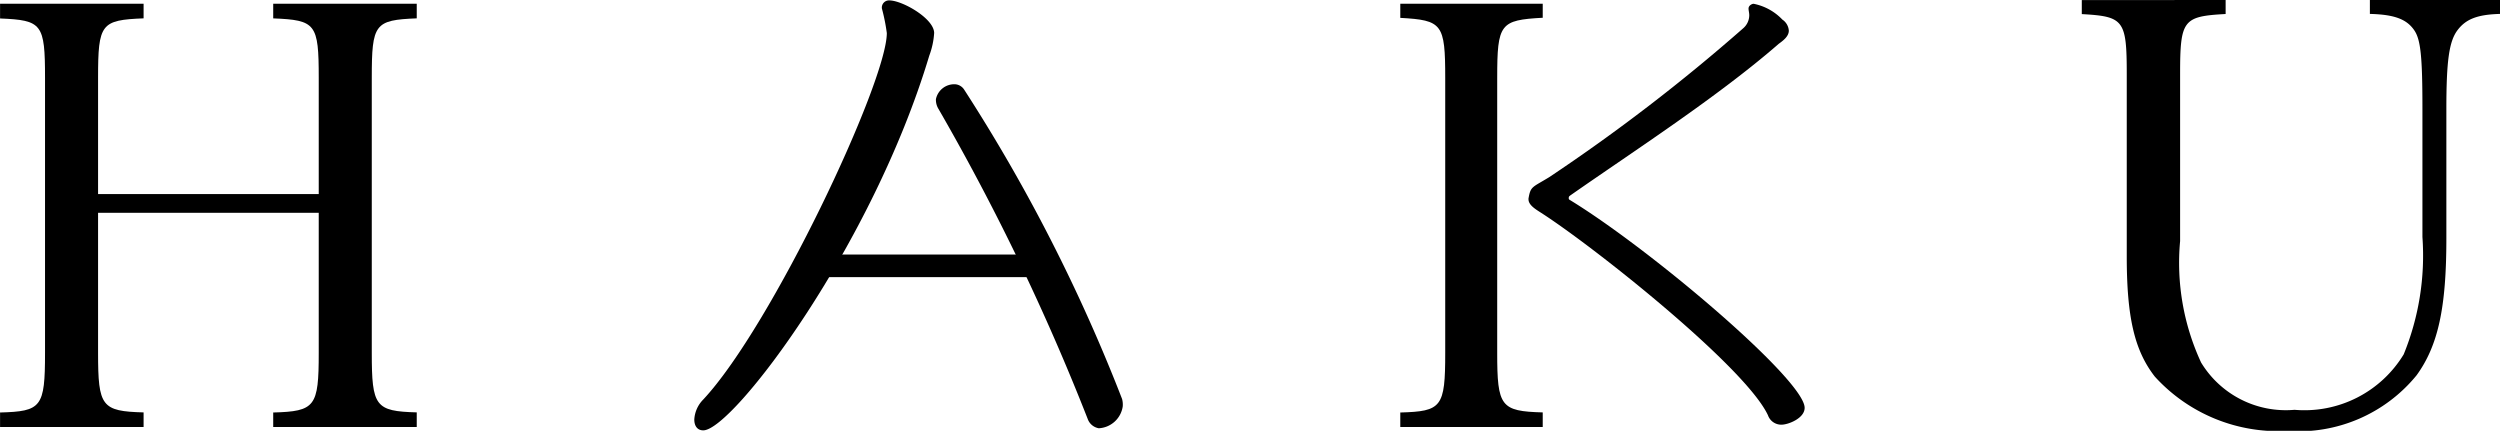
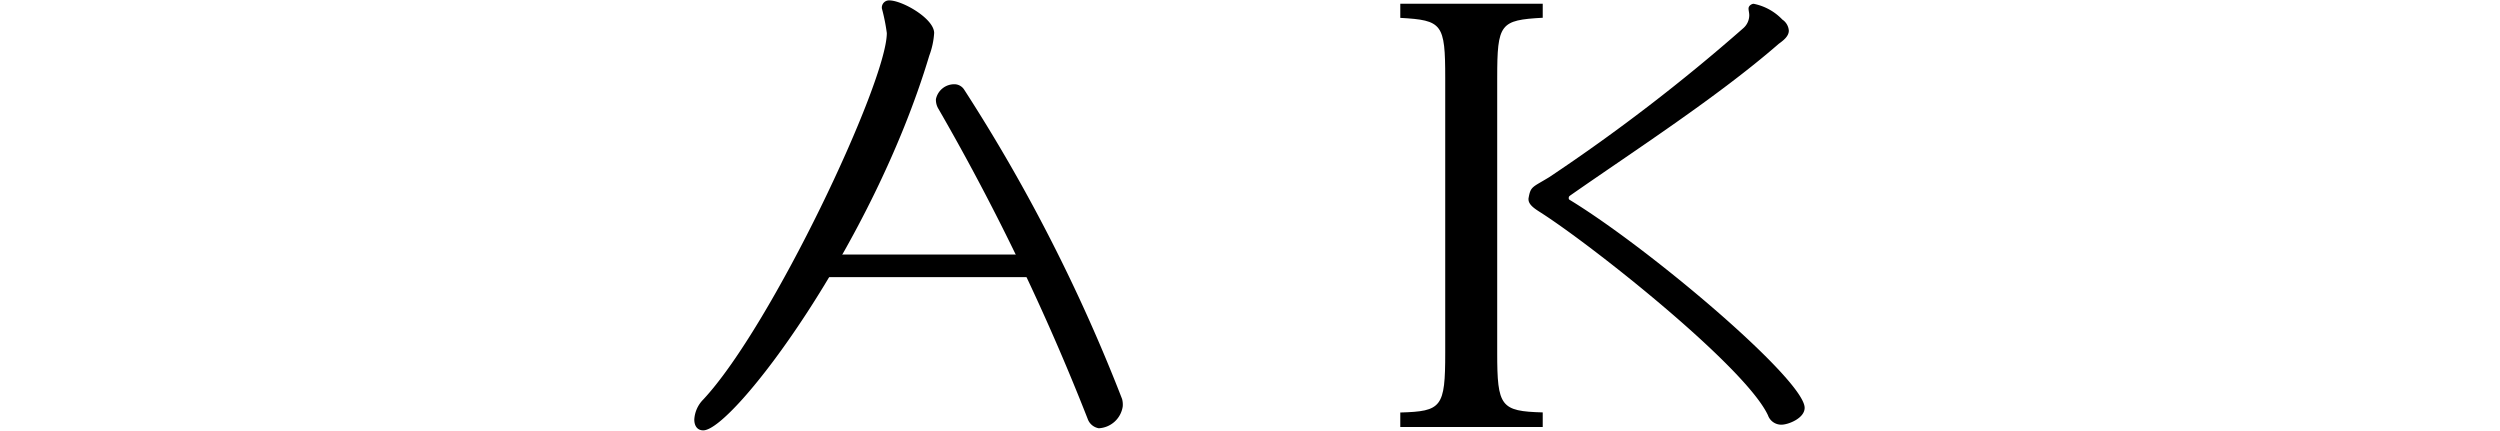
<svg xmlns="http://www.w3.org/2000/svg" width="80.121" height="13.807" viewBox="0 0 80.121 13.807">
  <g id="グループ_56" data-name="グループ 56" transform="translate(-593 -23.986)">
-     <path id="パス_21" data-name="パス 21" d="M222.984,274.789c0,1.721.113,1.871,1.459,1.908v.468h-4.6V276.7c1.328-.037,1.441-.168,1.441-1.908v-8.812c0-1.74-.093-1.852-1.441-1.908V263.6h4.6v.468c-1.365.056-1.459.168-1.459,1.908V269.7h7.072v-3.723c0-1.74-.093-1.852-1.459-1.908V263.6h4.6v.468c-1.347.056-1.441.168-1.441,1.908v8.812c0,1.721.113,1.871,1.441,1.908v.468h-4.6V276.7c1.347-.037,1.459-.187,1.459-1.908V270.3h-7.072Z" transform="translate(373.159 -239.494)" />
-     <path id="パス_22" data-name="パス 22" d="M559.322,262.99v.449c-1.366.075-1.459.187-1.459,1.927v5.351a7.592,7.592,0,0,0,.673,3.892,3.176,3.176,0,0,0,2.993,1.515,3.72,3.72,0,0,0,3.5-1.778,8.371,8.371,0,0,0,.6-3.76v-4.1c0-1.684-.056-2.226-.262-2.526-.243-.356-.636-.505-1.422-.524v-.449h4.172v.449c-.73.019-1.1.168-1.366.524s-.355.973-.355,2.526v4.153c0,2.208-.262,3.424-.954,4.378A4.885,4.885,0,0,1,561.3,276.8a5.342,5.342,0,0,1-4.247-1.74c-.655-.842-.9-1.908-.9-3.854v-5.837c0-1.74-.094-1.852-1.441-1.927v-.449Z" transform="translate(105.006 -239.004)" />
    <path id="パス_23" data-name="パス 23" d="M359.77,304.657h-6.826l.343-.724h6.165Z" transform="translate(266.577 -271.789)" />
    <path id="パス_24" data-name="パス 24" d="M331.5,276.492a.99.99,0,0,1,.287-.64c2.2-2.355,5.883-10.174,5.883-11.744a6.093,6.093,0,0,0-.157-.785.229.229,0,0,1,.236-.262c.418,0,1.438.582,1.438,1.046a2.5,2.5,0,0,1-.157.727c-1.83,6.1-6.3,12.006-7.242,12.006C331.6,276.841,331.5,276.7,331.5,276.492Z" transform="translate(283.751 -239.062)" />
    <path id="パス_25" data-name="パス 25" d="M375.23,287.253a73.754,73.754,0,0,0-4.781-9.932.554.554,0,0,1-.082-.314.6.6,0,0,1,.6-.477.373.373,0,0,1,.305.173,54.712,54.712,0,0,1,5.061,9.914.7.7,0,0,1,.021.238.82.82,0,0,1-.767.7A.458.458,0,0,1,375.23,287.253Z" transform="translate(252.628 -249.844)" />
    <path id="パス_26" data-name="パス 26" d="M448.173,274.789c0,1.721.112,1.871,1.459,1.908v.468h-4.565V276.7c1.328-.037,1.44-.168,1.44-1.908v-8.812c0-1.74-.093-1.852-1.44-1.927V263.6h4.565v.449c-1.366.075-1.459.187-1.459,1.927" transform="translate(192.81 -239.494)" />
    <path id="パス_27" data-name="パス 27" d="M465.685,269.848c.069-.405.116-.354.668-.692a59.143,59.143,0,0,0,6.223-4.778.554.554,0,0,0,.185-.405c0-.085-.023-.152-.023-.22,0-.1.116-.152.161-.152a1.739,1.739,0,0,1,.923.507.465.465,0,0,1,.207.354c0,.185-.184.321-.323.422-1.959,1.705-4.656,3.444-6.684,4.862-.046.034-.046.051-.046.084a.052.052,0,0,0,.023.051c2.581,1.57,7.537,5.774,7.537,6.669,0,.338-.53.54-.737.54a.45.45,0,0,1-.438-.3c-.714-1.536-5.532-5.369-7.26-6.483-.184-.118-.415-.253-.415-.439Z" transform="translate(176.3 -239.494)" />
  </g>
</svg>